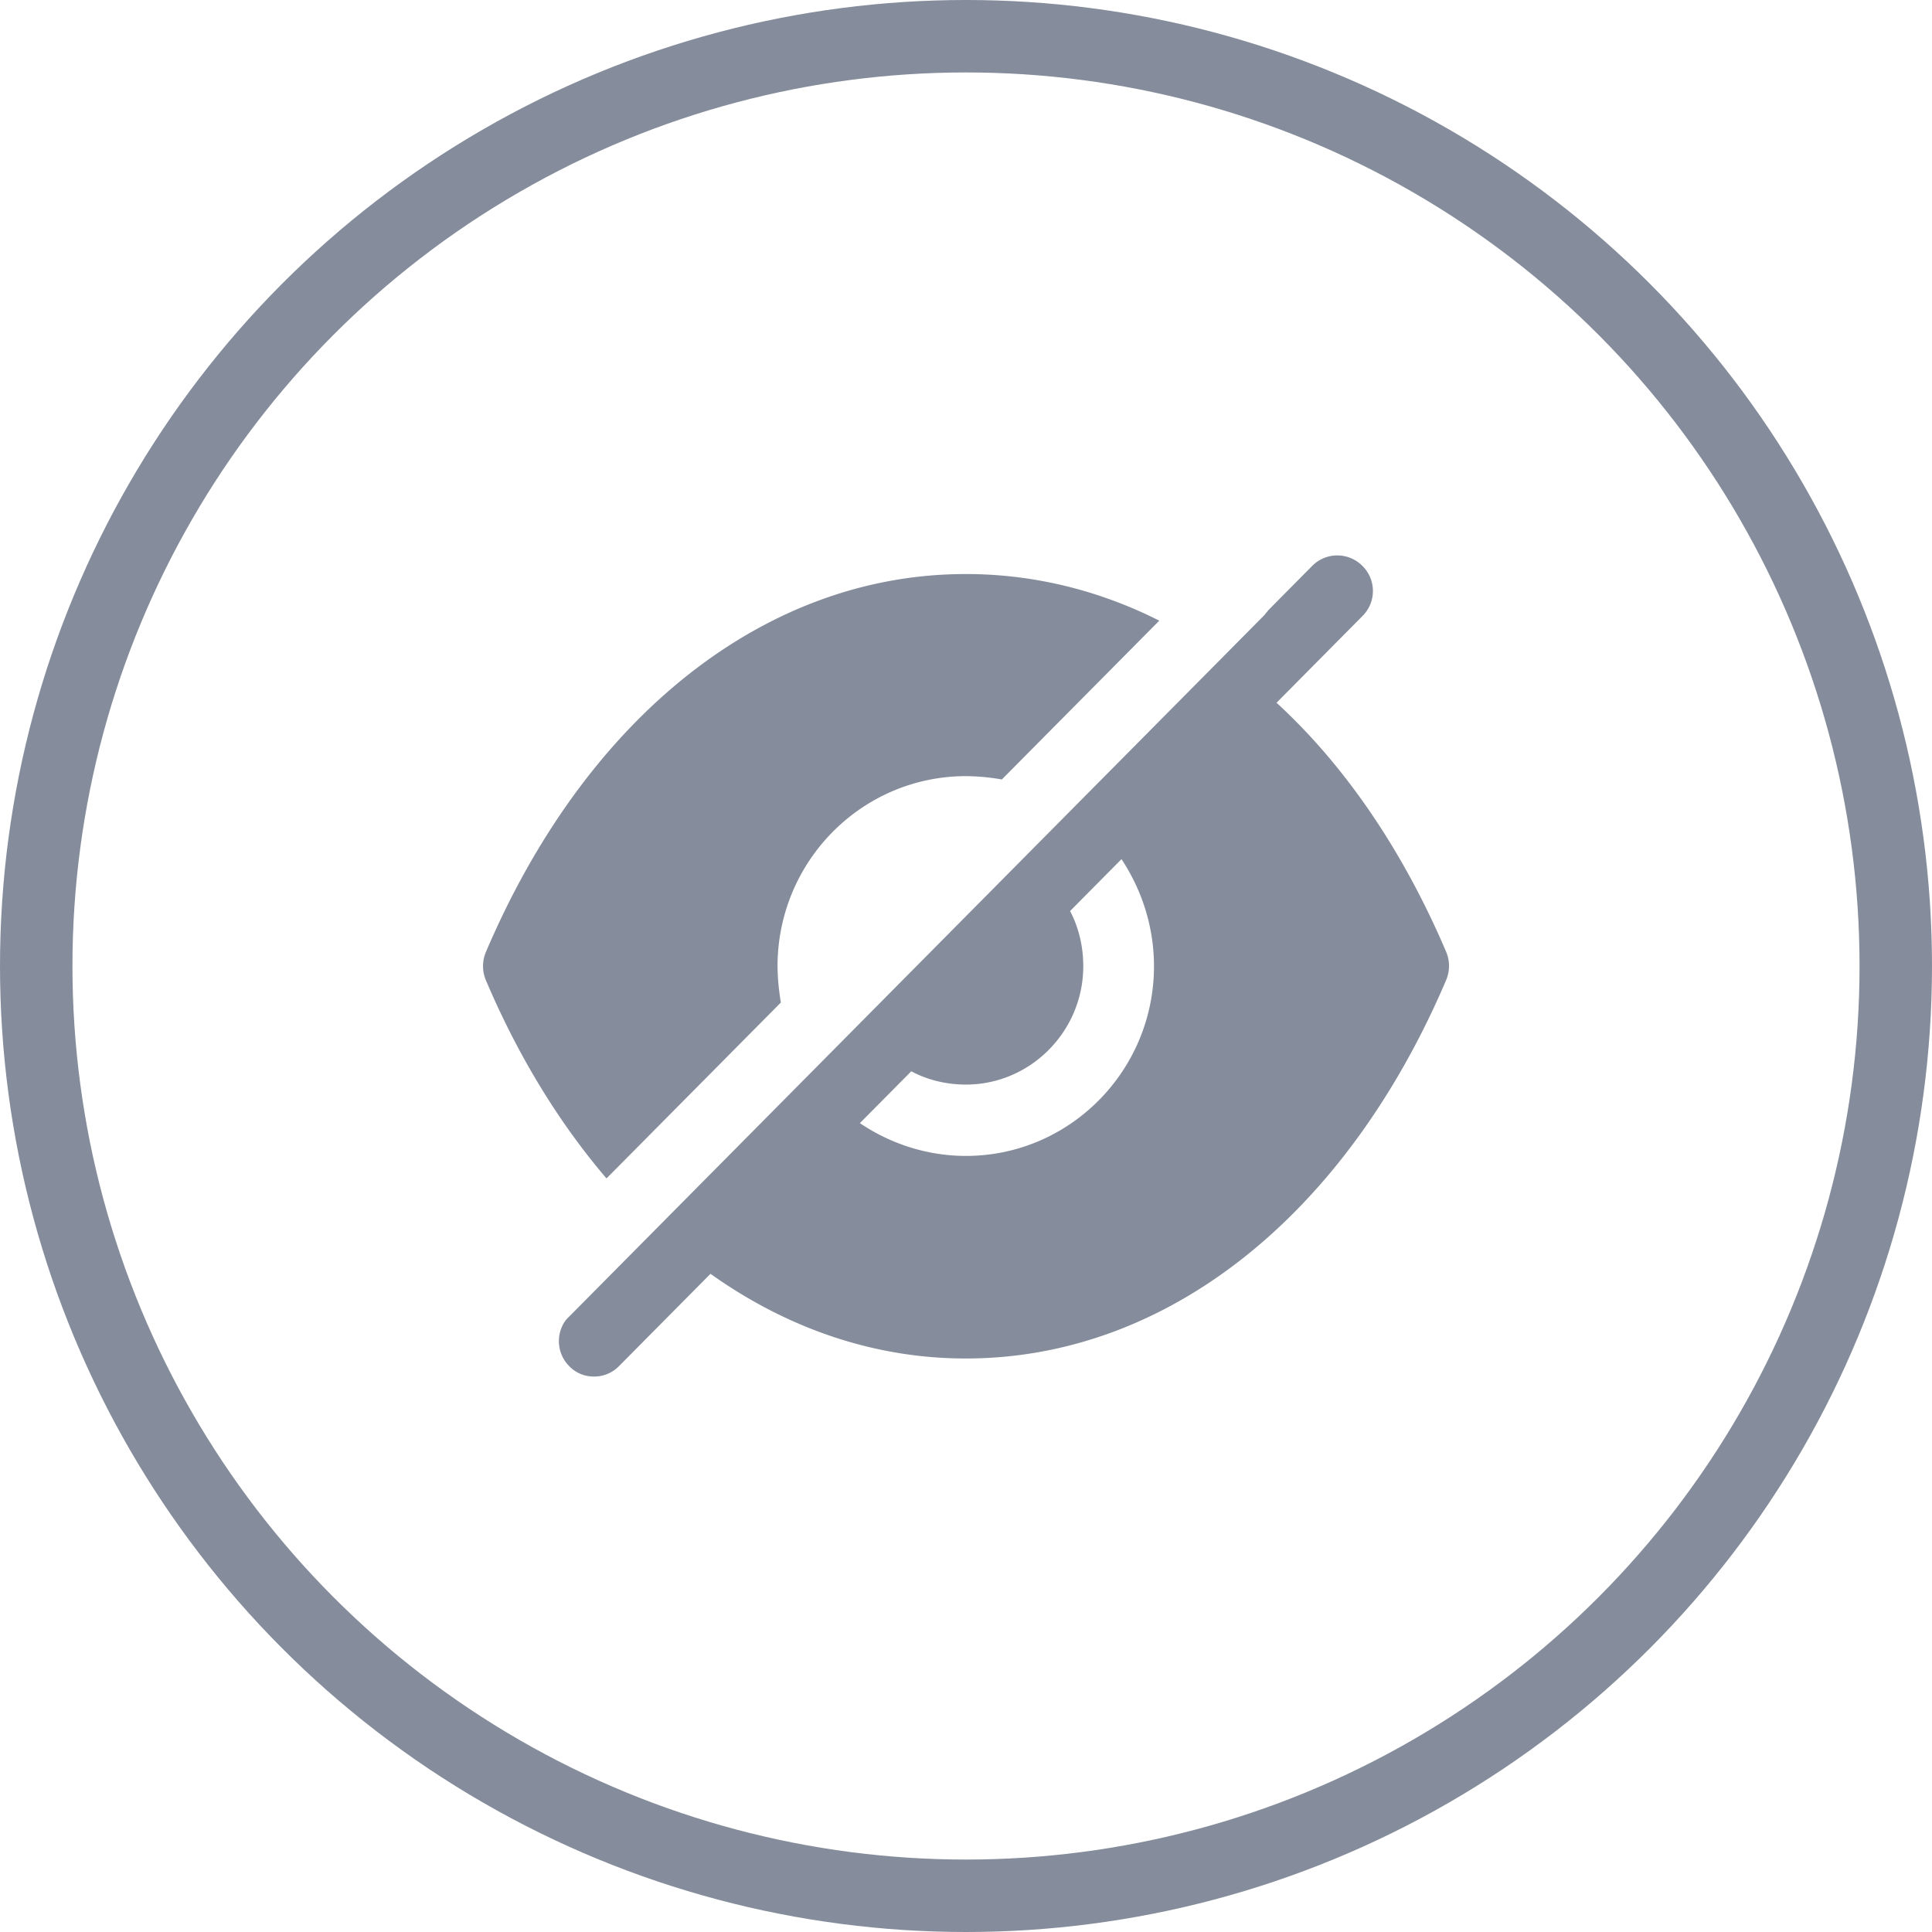
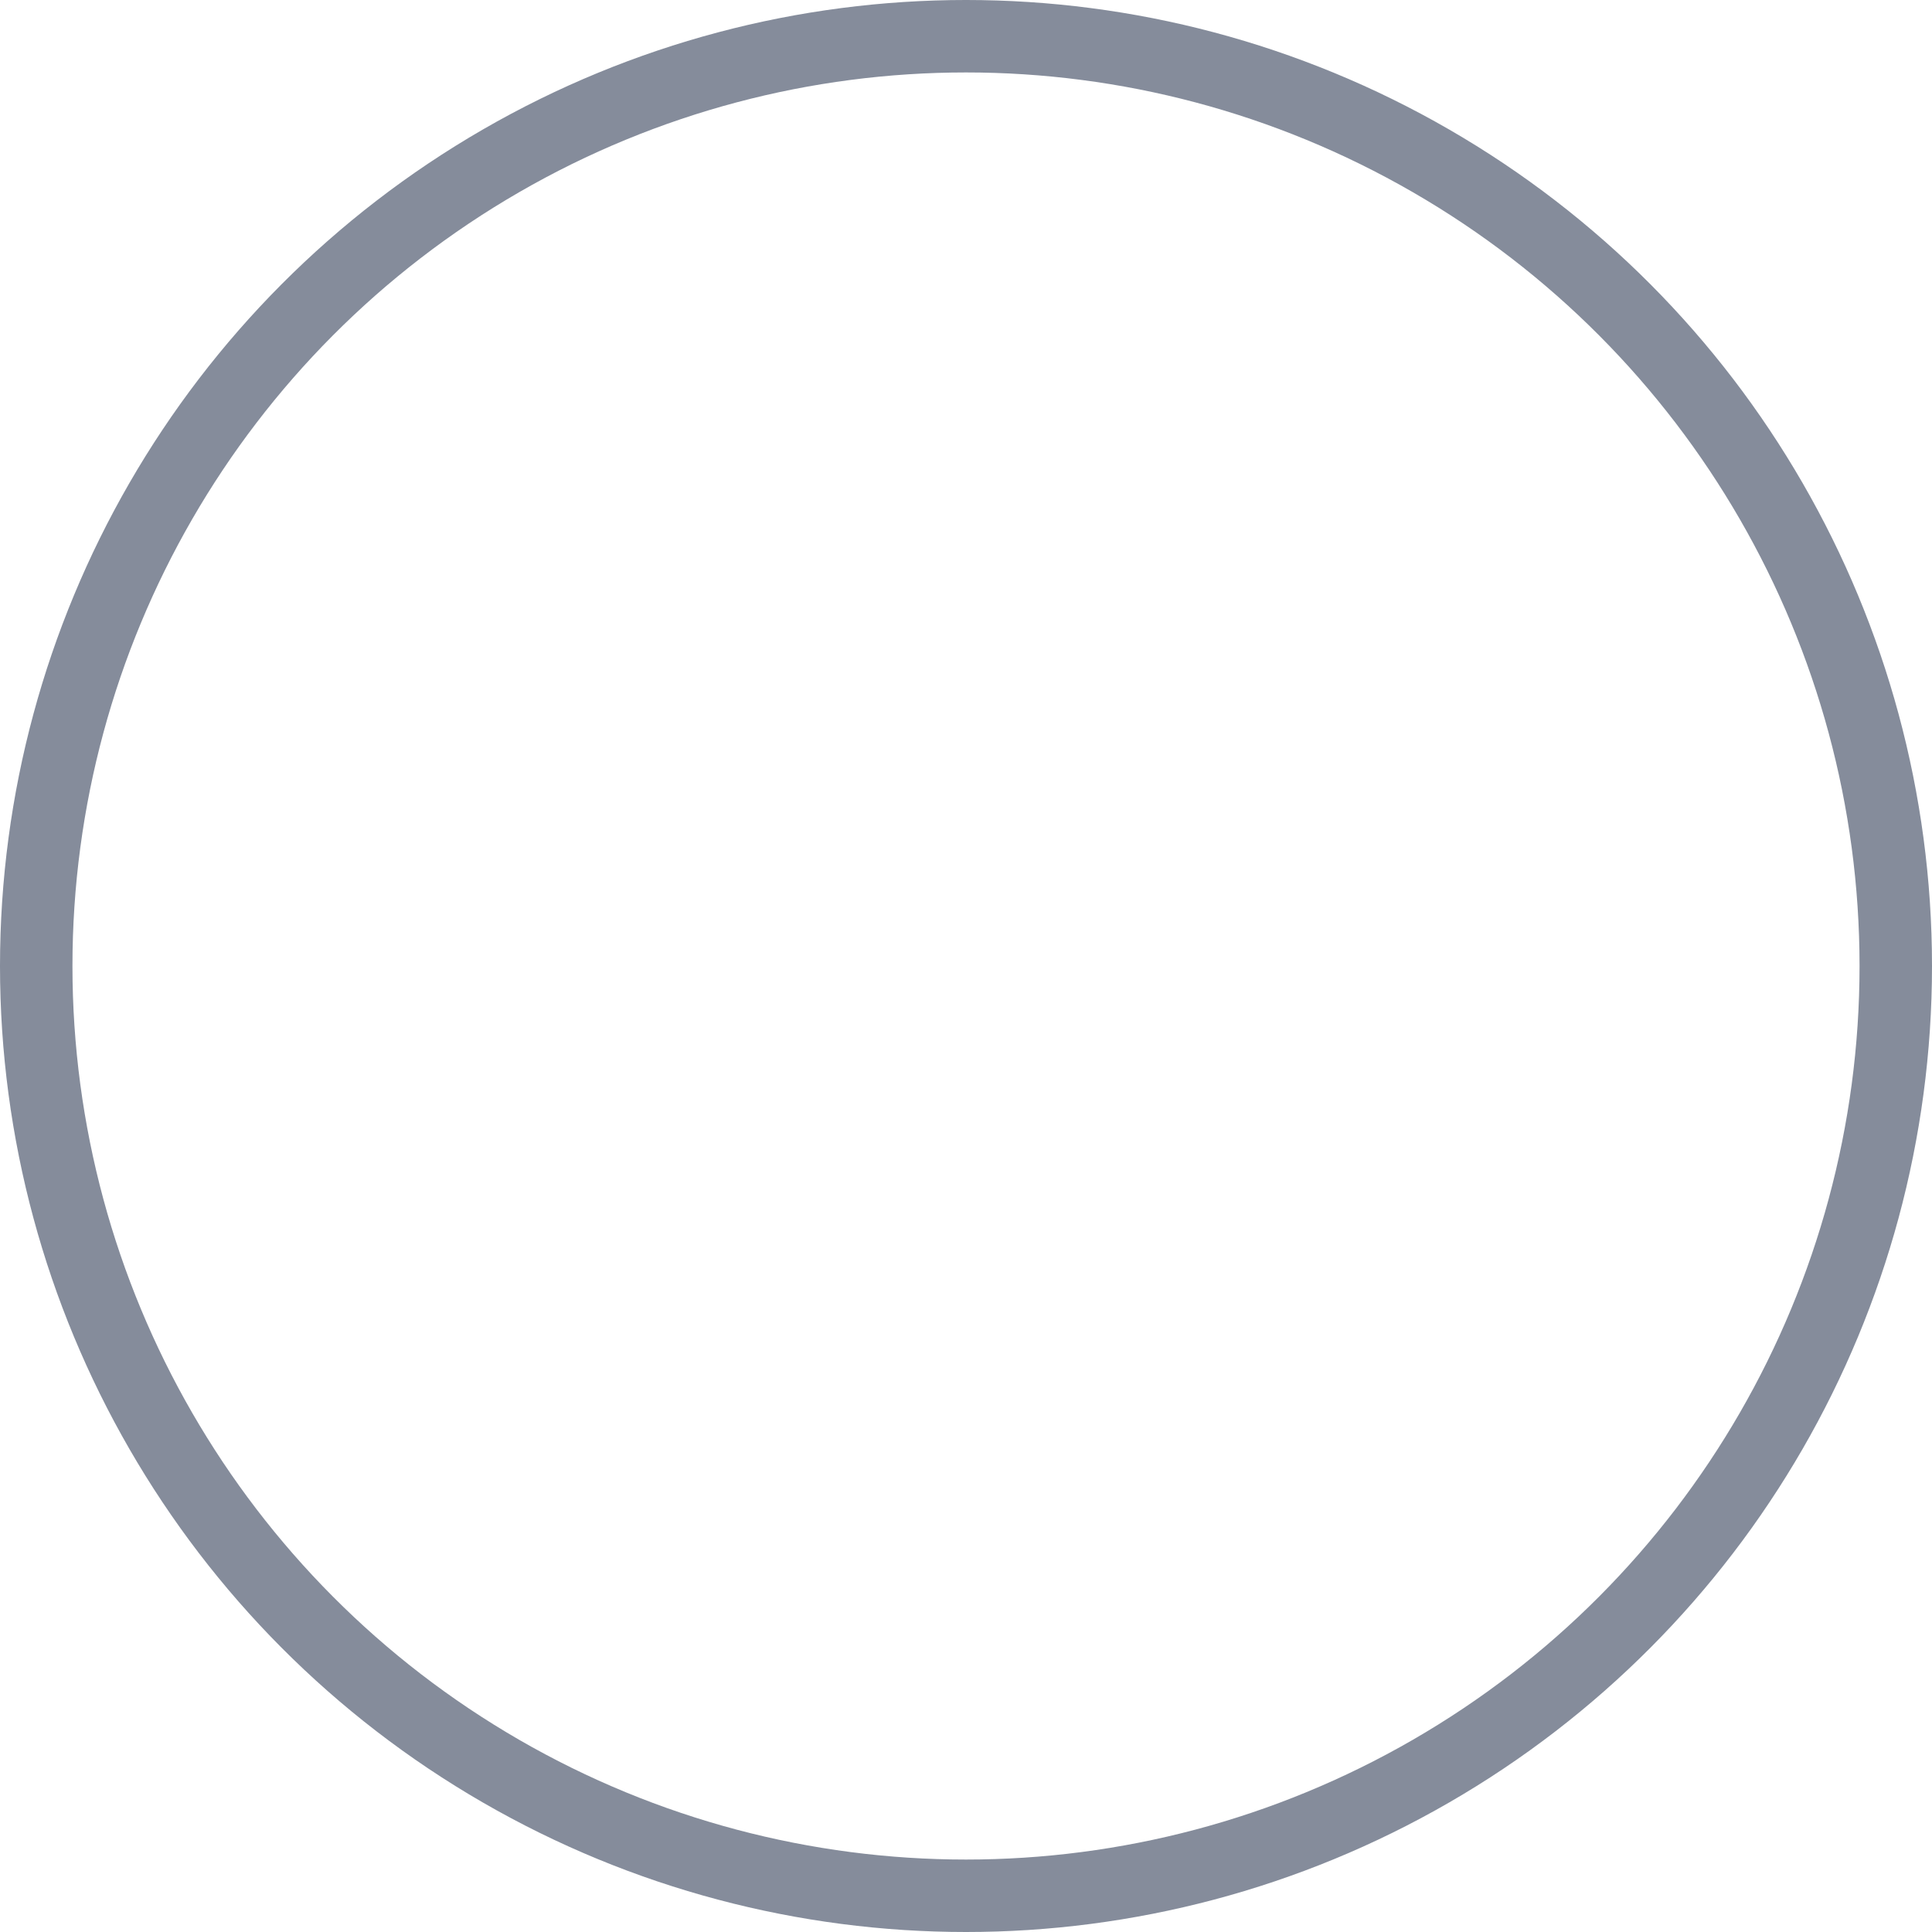
<svg xmlns="http://www.w3.org/2000/svg" xmlns:xlink="http://www.w3.org/1999/xlink" class="custom-icon top__feature-icon" width="40" height="40">
  <defs>
    <symbol fill="none" viewBox="0 0 40 40" id="icon-eye">
      <circle cx="20" cy="20" r="19.25" stroke="#858C9B" stroke-width="1.5" />
-       <path fill-rule="evenodd" clip-rule="evenodd" d="M17.803 23.253c.625.423 1.386.679 2.196.679 2.146 0 3.893-1.762 3.893-3.928 0-.817-.254-1.585-.673-2.216l-1.064 1.074c.176.334.273.728.273 1.142 0 1.348-1.093 2.451-2.43 2.451-.41 0-.8-.098-1.131-.275l-1.064 1.073Zm8.626-8.704c1.415 1.3 2.615 3.053 3.513 5.16a.75.75 0 0 1 0 .58c-2.089 4.903-5.806 7.837-9.943 7.837h-.01c-1.883 0-3.688-.62-5.279-1.753l-1.893 1.91a.72.72 0 0 1-.517.217.704.704 0 0 1-.517-.217.736.736 0 0 1-.088-.925l.03-.04 14.43-14.56c.02-.02.04-.04.05-.06.019-.02.038-.039.048-.058l.917-.926a.731.731 0 0 1 1.035 0 .73.73 0 0 1 0 1.044l-1.776 1.792Zm-10.33 5.459c0 .256.029.512.068.748l-3.61 3.642c-.976-1.142-1.825-2.52-2.498-4.105a.75.75 0 0 1 0-.58c2.088-4.904 5.805-7.828 9.933-7.828h.01c1.395 0 2.75.335 4 .965l-3.26 3.288a4.513 4.513 0 0 0-.74-.069c-2.157 0-3.904 1.763-3.904 3.939Z" fill="#858C9B" />
    </symbol>
  </defs>
  <use xlink:href="#icon-eye" />
</svg>